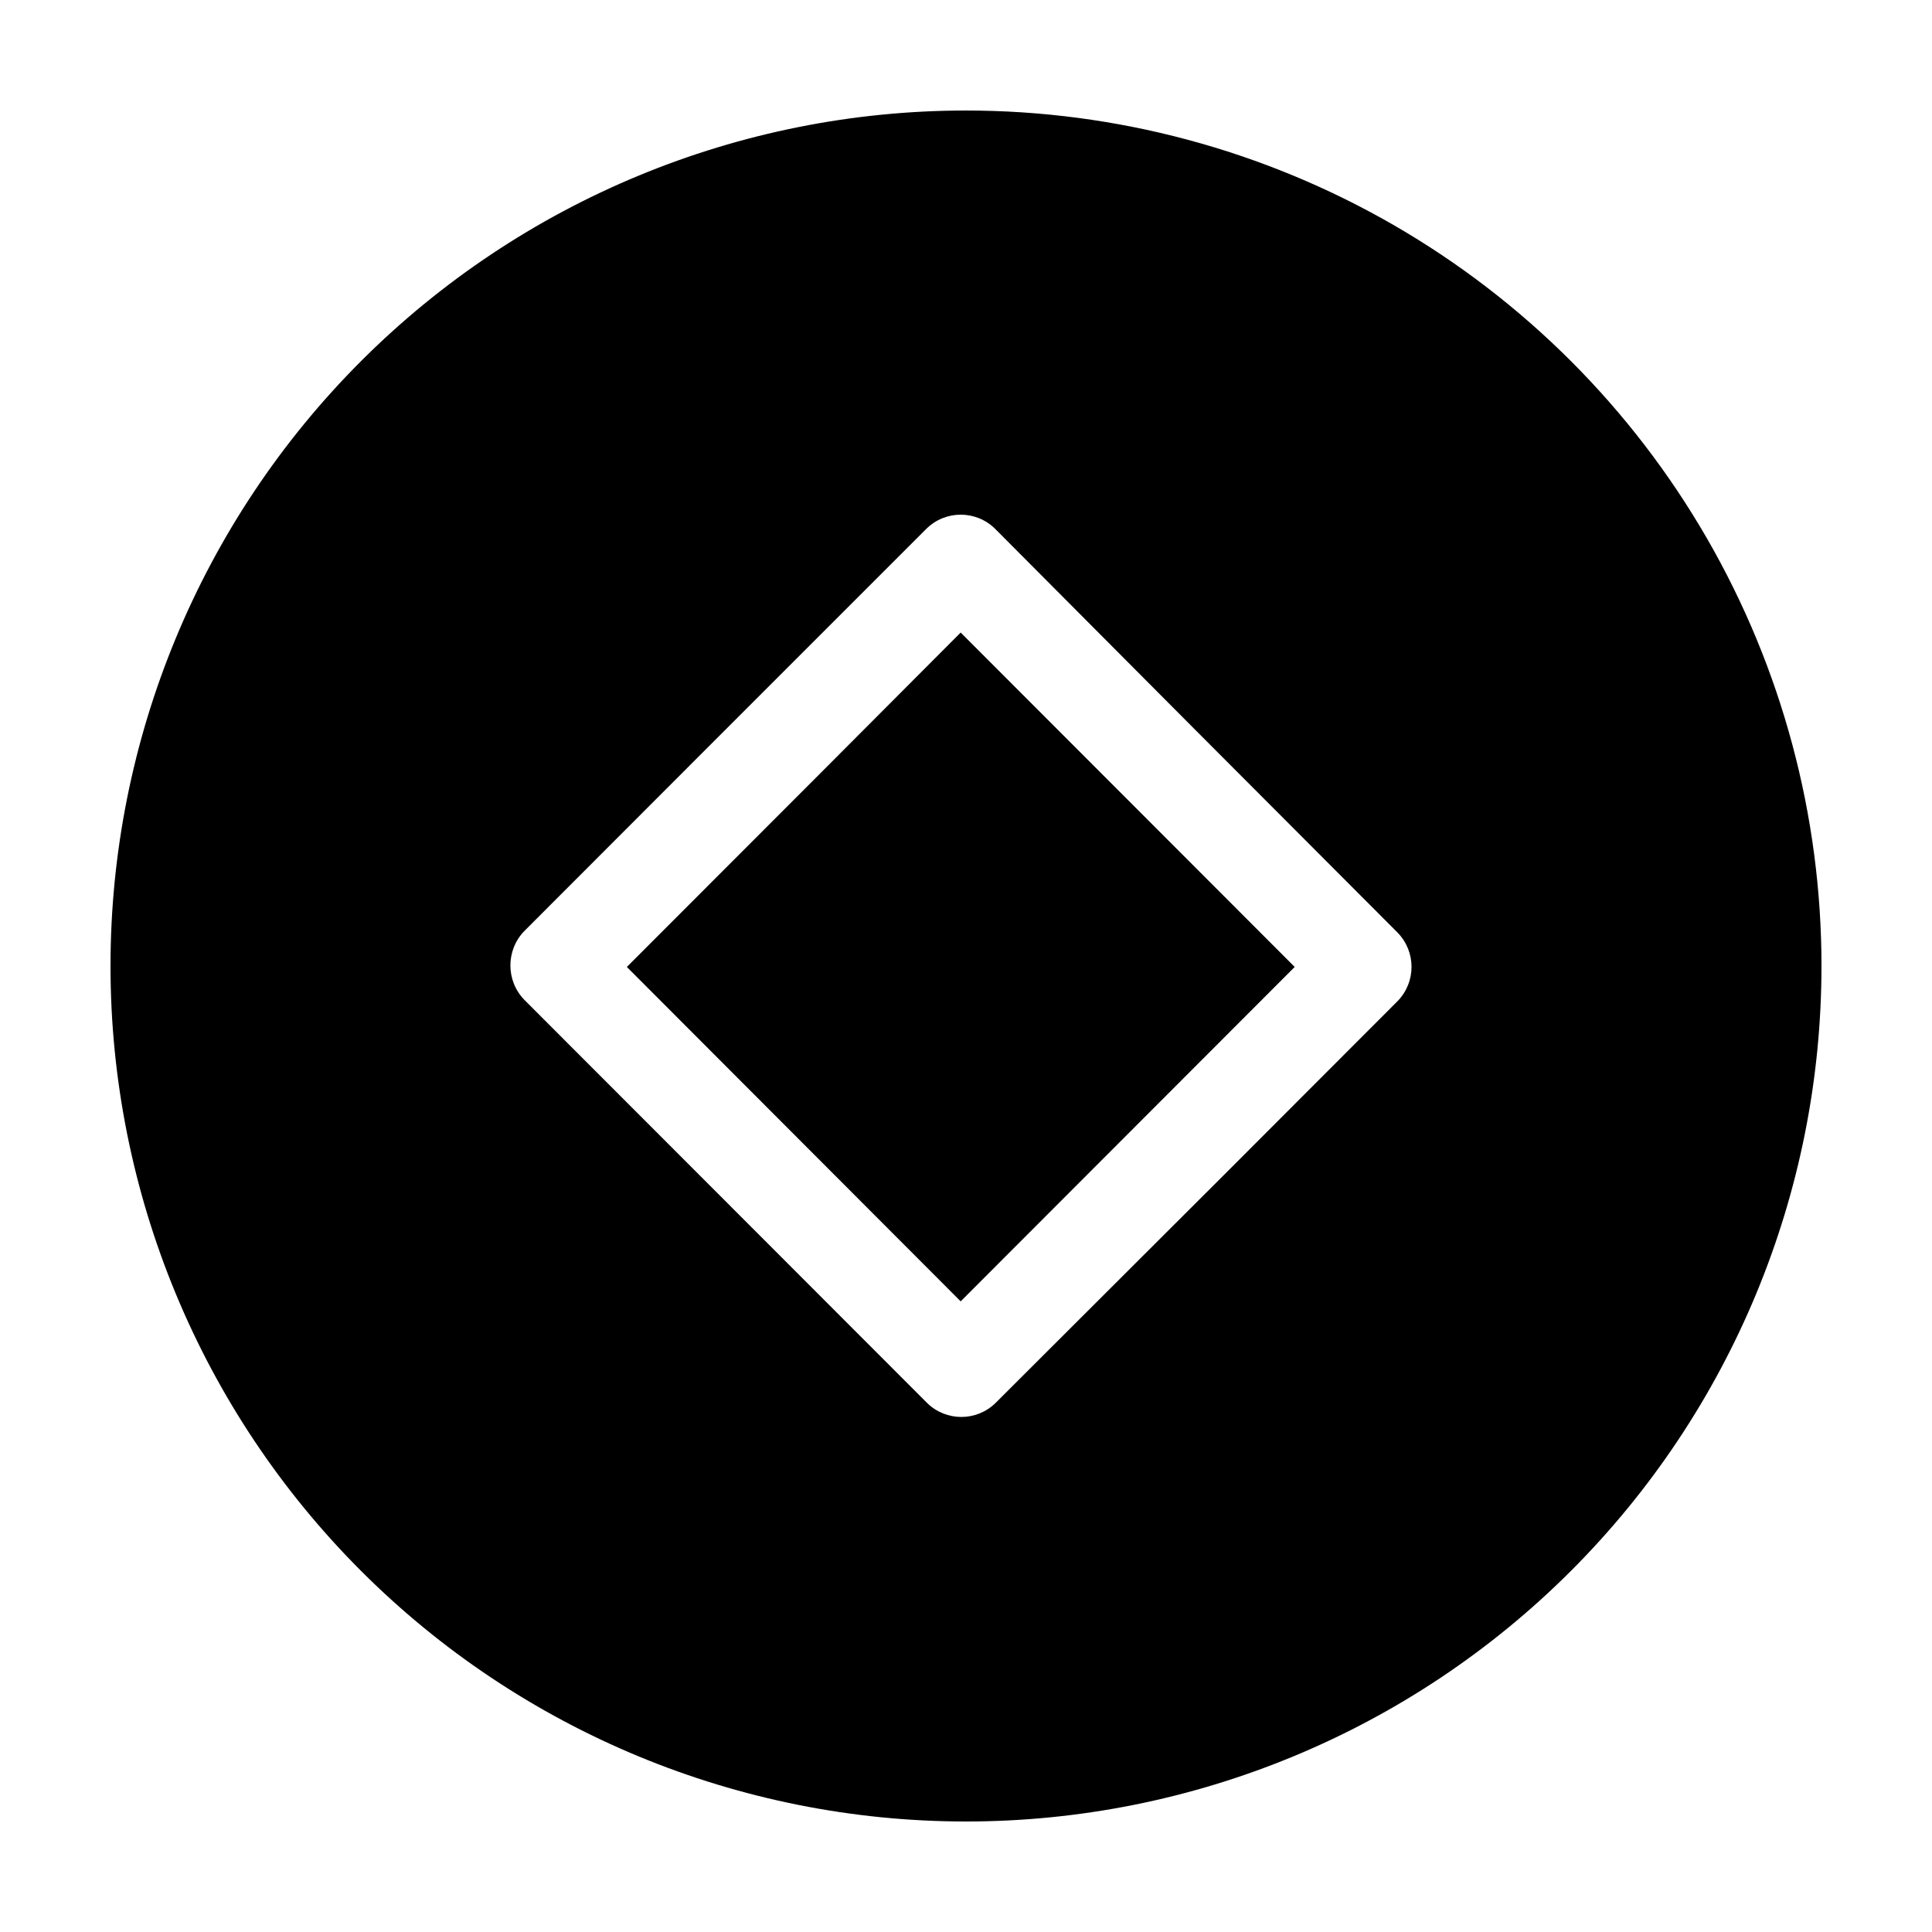
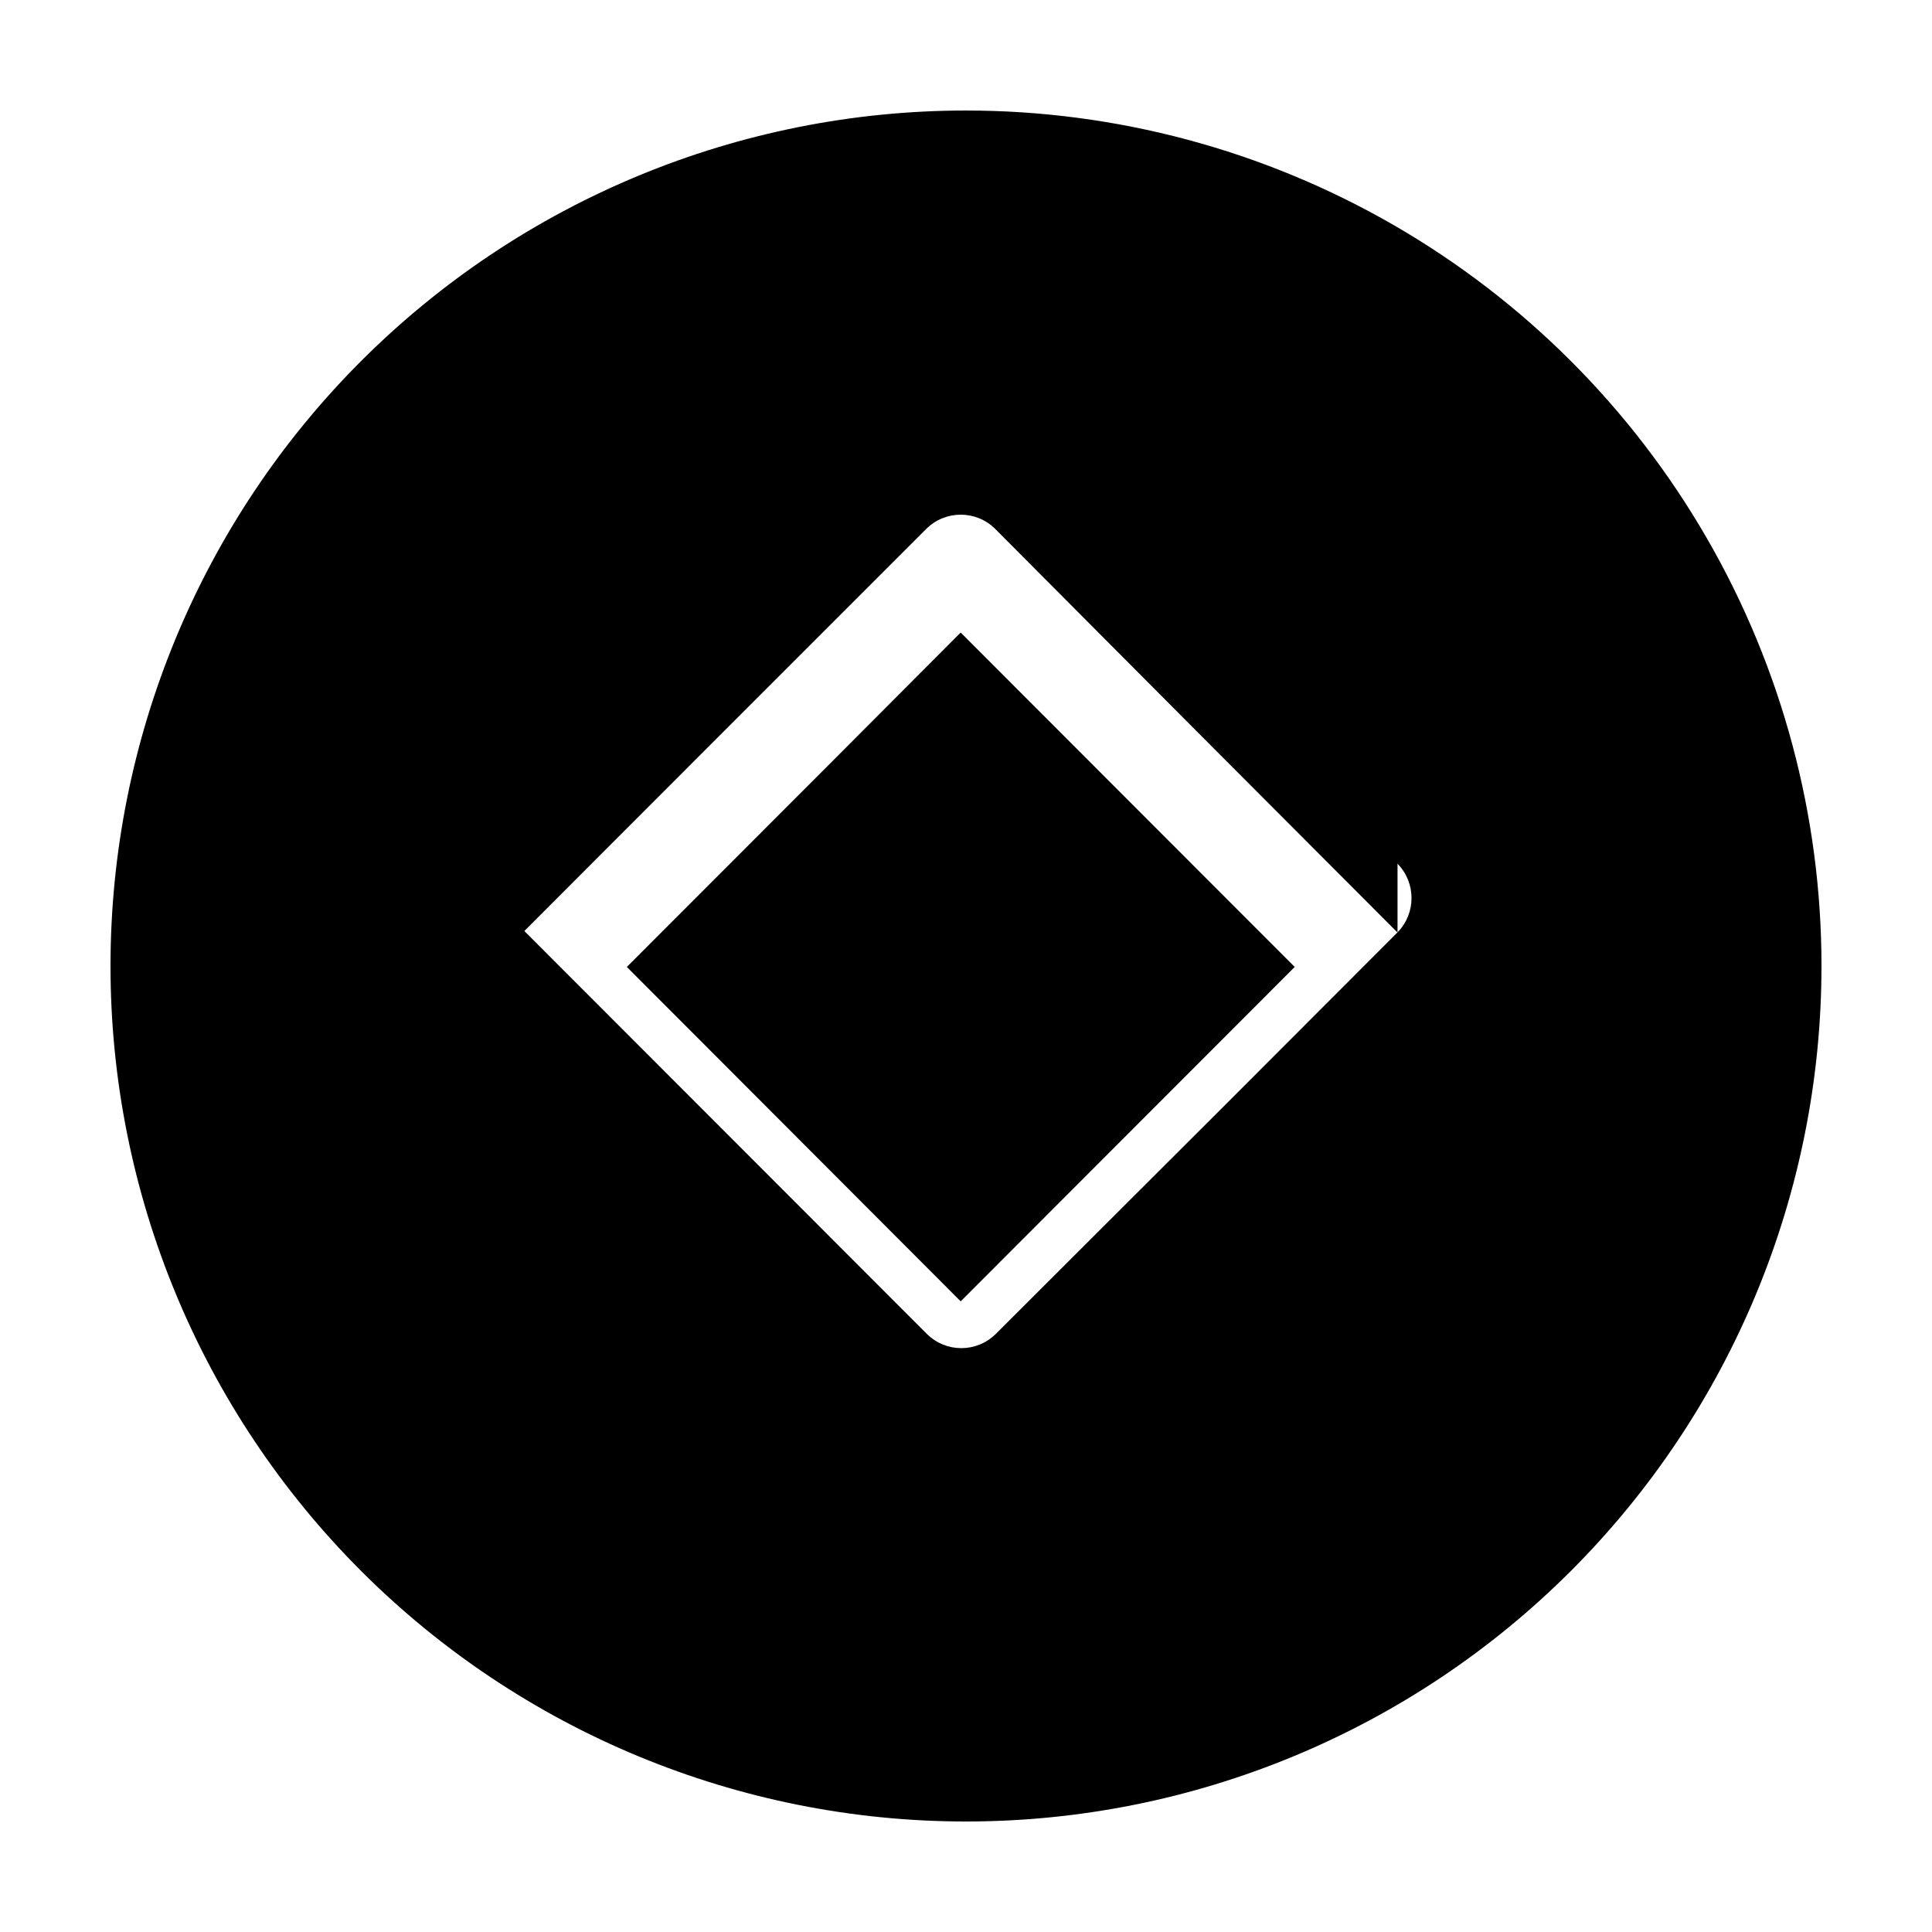
<svg xmlns="http://www.w3.org/2000/svg" fill="#000000" width="800px" height="800px" version="1.1" viewBox="144 144 512 512">
-   <path d="m398.59 311.63 88.52 88.621-88.52 88.621-88.469-88.621 51.543-51.59zm228.12 88.371c0 60.125-23.883 117.79-66.402 160.31-42.516 42.52-100.18 66.402-160.31 66.402-60.129 0-117.8-23.883-160.31-66.402-42.516-42.516-66.402-100.18-66.402-160.31 0-60.129 23.887-117.8 66.402-160.31s100.18-66.402 160.31-66.402c39.797 0 78.891 10.477 113.36 30.371 34.465 19.898 63.086 48.52 82.984 82.984 19.898 34.465 30.371 73.562 30.371 113.36zm-112.35-8.867c-35.57-35.605-71.121-71.273-106.66-107.01-5.043-4.973-13.145-4.973-18.188 0l-60.457 60.457-46.098 46.148c-4.93 5.082-4.93 13.16 0 18.238l106.71 106.81c5.039 4.977 13.145 4.977 18.188 0l60.457-60.355 46.047-46.098c4.949-5.055 4.949-13.137 0-18.188z" />
+   <path d="m398.59 311.63 88.52 88.621-88.52 88.621-88.469-88.621 51.543-51.59zm228.12 88.371c0 60.125-23.883 117.79-66.402 160.31-42.516 42.52-100.18 66.402-160.31 66.402-60.129 0-117.8-23.883-160.31-66.402-42.516-42.516-66.402-100.18-66.402-160.31 0-60.129 23.887-117.8 66.402-160.31s100.18-66.402 160.31-66.402c39.797 0 78.891 10.477 113.36 30.371 34.465 19.898 63.086 48.52 82.984 82.984 19.898 34.465 30.371 73.562 30.371 113.36zm-112.35-8.867c-35.57-35.605-71.121-71.273-106.66-107.01-5.043-4.973-13.145-4.973-18.188 0l-60.457 60.457-46.098 46.148l106.71 106.81c5.039 4.977 13.145 4.977 18.188 0l60.457-60.355 46.047-46.098c4.949-5.055 4.949-13.137 0-18.188z" />
</svg>